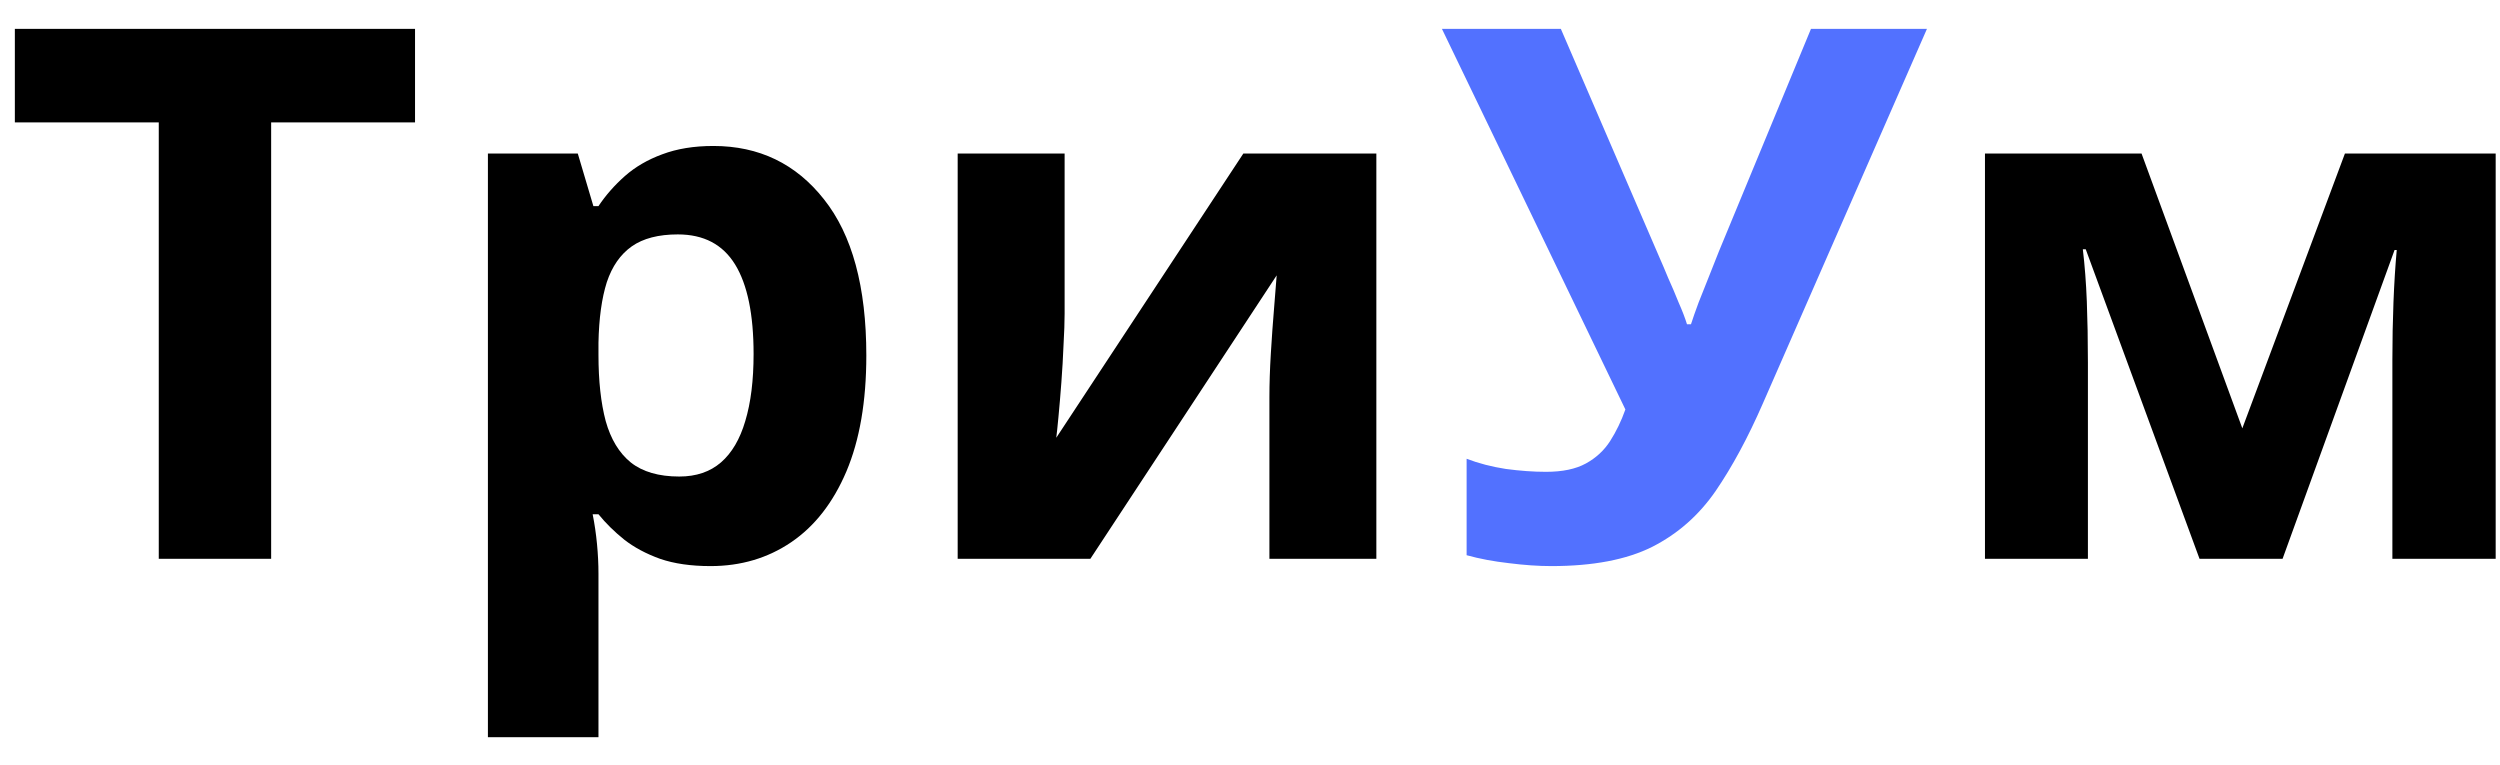
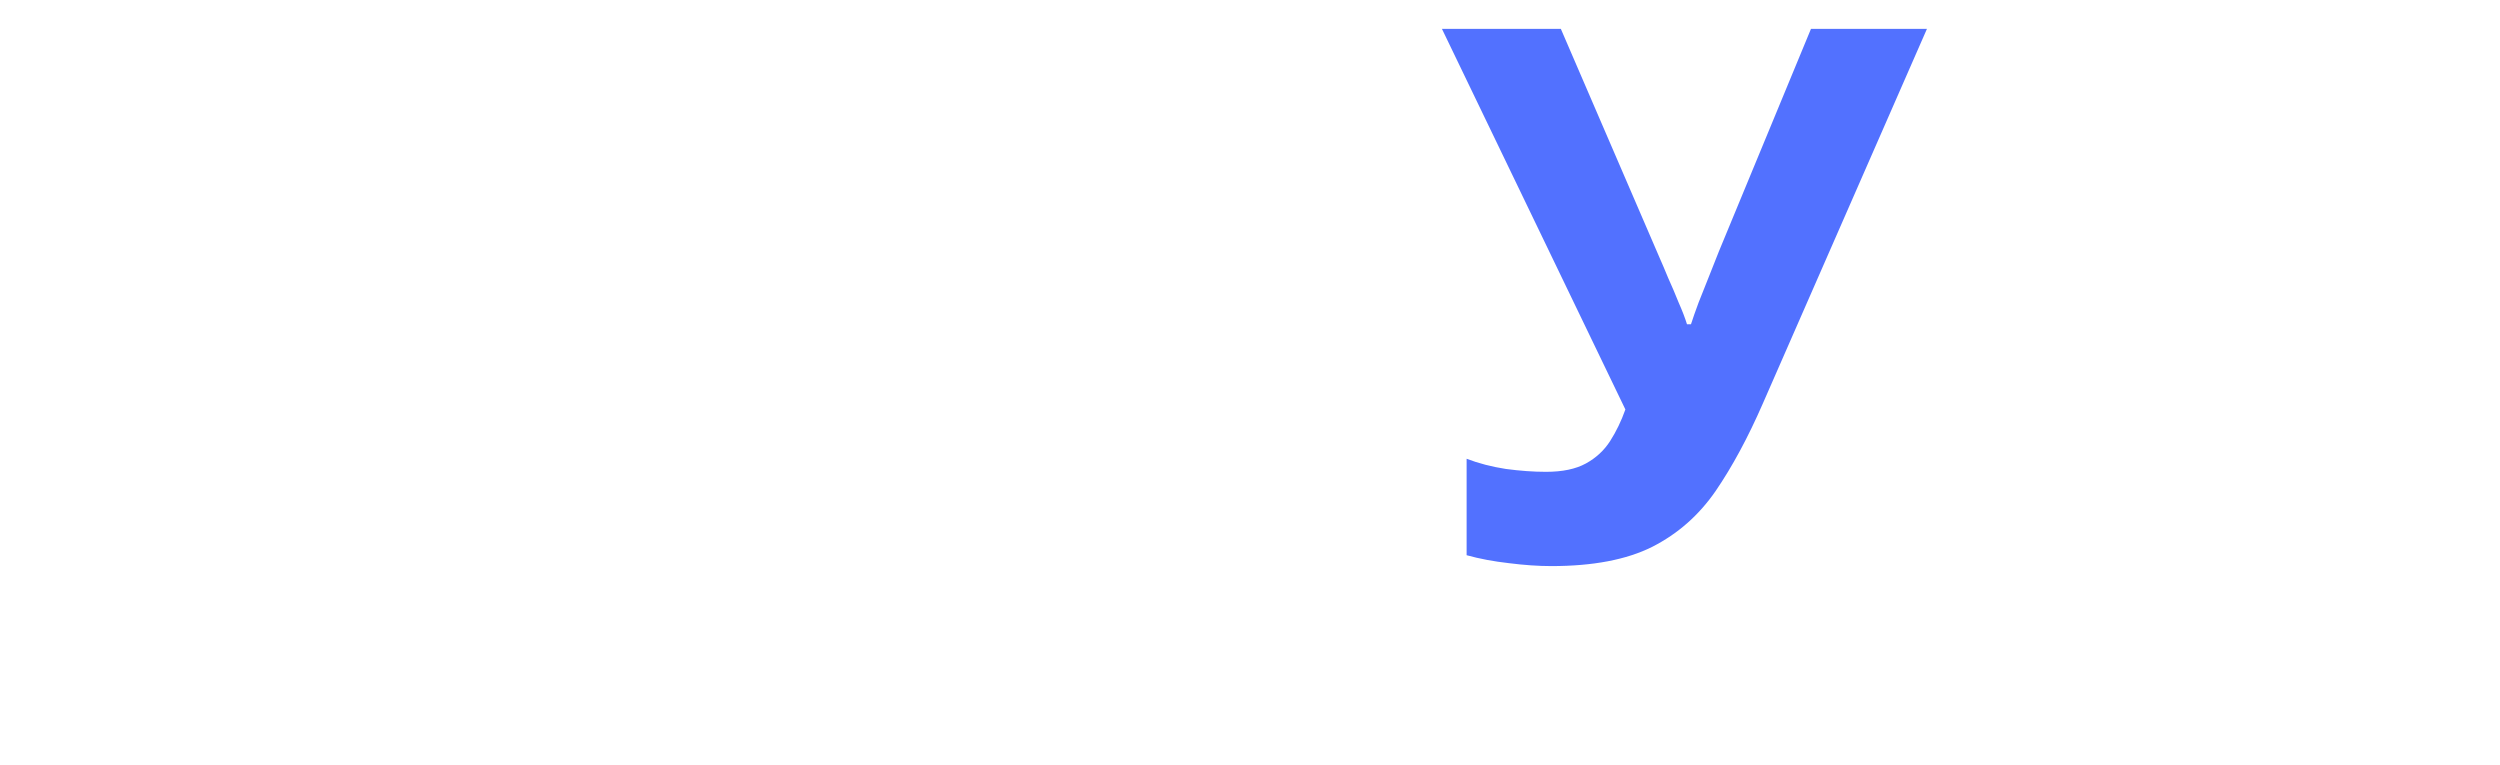
<svg xmlns="http://www.w3.org/2000/svg" width="85" height="26" viewBox="0 0 85 26" fill="none">
-   <path d="M9.219 19H5.398V4.161H0.505V0.982H14.111V4.161H9.219V19ZM24.254 4.963C25.807 4.963 27.06 5.566 28.013 6.774C28.975 7.982 29.455 9.753 29.455 12.086C29.455 13.647 29.229 14.962 28.777 16.03C28.326 17.09 27.701 17.891 26.904 18.433C26.107 18.975 25.191 19.247 24.156 19.247C23.49 19.247 22.919 19.164 22.443 19C21.966 18.828 21.559 18.61 21.223 18.347C20.886 18.076 20.594 17.788 20.348 17.484H20.15C20.216 17.813 20.265 18.15 20.298 18.495C20.331 18.84 20.348 19.177 20.348 19.505V25.064H16.589V5.221H19.645L20.175 7.008H20.348C20.594 6.639 20.894 6.298 21.247 5.985C21.601 5.673 22.024 5.427 22.517 5.246C23.018 5.057 23.597 4.963 24.254 4.963ZM23.047 7.97C22.389 7.97 21.868 8.105 21.481 8.376C21.095 8.648 20.812 9.054 20.631 9.596C20.459 10.139 20.364 10.825 20.348 11.655V12.061C20.348 12.949 20.43 13.7 20.594 14.317C20.767 14.933 21.05 15.401 21.445 15.722C21.847 16.042 22.398 16.202 23.096 16.202C23.671 16.202 24.143 16.042 24.513 15.722C24.883 15.401 25.158 14.933 25.339 14.317C25.528 13.692 25.622 12.932 25.622 12.037C25.622 10.689 25.413 9.675 24.994 8.993C24.575 8.311 23.926 7.97 23.047 7.97ZM36.197 5.221V10.669C36.197 10.948 36.184 11.301 36.16 11.729C36.143 12.148 36.119 12.575 36.086 13.01C36.053 13.446 36.02 13.836 35.987 14.181C35.954 14.526 35.93 14.76 35.913 14.884L42.273 5.221H46.796V19H43.16V13.503C43.16 13.051 43.176 12.554 43.209 12.012C43.242 11.462 43.279 10.944 43.32 10.459C43.361 9.974 43.39 9.609 43.407 9.362L37.072 19H32.561V5.221H36.197ZM84.853 5.221V19H81.341V12.234C81.341 11.568 81.353 10.915 81.378 10.274C81.403 9.633 81.44 9.042 81.489 8.5H81.415L77.607 19H74.784L70.915 8.475H70.816C70.882 9.025 70.927 9.617 70.952 10.25C70.976 10.882 70.989 11.577 70.989 12.332V19H67.489V5.221H72.813L76.239 14.563L79.727 5.221H84.853Z" fill="black" />
-   <path d="M65.516 0.982L59.934 13.725C59.432 14.875 58.898 15.866 58.331 16.695C57.764 17.517 57.046 18.15 56.175 18.593C55.304 19.029 54.162 19.247 52.748 19.247C52.305 19.247 51.824 19.214 51.306 19.148C50.789 19.09 50.308 19 49.865 18.877V15.598C50.275 15.755 50.719 15.87 51.196 15.944C51.68 16.009 52.136 16.042 52.564 16.042C53.122 16.042 53.574 15.948 53.919 15.759C54.264 15.57 54.54 15.315 54.745 14.995C54.95 14.674 55.123 14.317 55.263 13.922L49.026 0.982H53.069L56.434 8.783C56.507 8.947 56.602 9.169 56.717 9.449C56.84 9.72 56.959 9.999 57.074 10.287C57.198 10.566 57.292 10.812 57.358 11.026H57.493C57.559 10.821 57.645 10.574 57.752 10.287C57.867 9.991 57.986 9.691 58.11 9.387C58.233 9.075 58.344 8.795 58.442 8.549L61.573 0.982H65.516Z" fill="#5271FF" />
+   <path d="M65.516 0.982L59.934 13.725C59.432 14.875 58.898 15.866 58.331 16.695C57.764 17.517 57.046 18.15 56.175 18.593C55.304 19.029 54.162 19.247 52.748 19.247C52.305 19.247 51.824 19.214 51.306 19.148C50.789 19.09 50.308 19 49.865 18.877V15.598C50.275 15.755 50.719 15.87 51.196 15.944C51.68 16.009 52.136 16.042 52.564 16.042C53.122 16.042 53.574 15.948 53.919 15.759C54.264 15.57 54.54 15.315 54.745 14.995C54.95 14.674 55.123 14.317 55.263 13.922L49.026 0.982H53.069L56.434 8.783C56.507 8.947 56.602 9.169 56.717 9.449C56.84 9.72 56.959 9.999 57.074 10.287C57.198 10.566 57.292 10.812 57.358 11.026H57.493C57.559 10.821 57.645 10.574 57.752 10.287C57.867 9.991 57.986 9.691 58.11 9.387C58.233 9.075 58.344 8.795 58.442 8.549L61.573 0.982H65.516" fill="#5271FF" />
</svg>